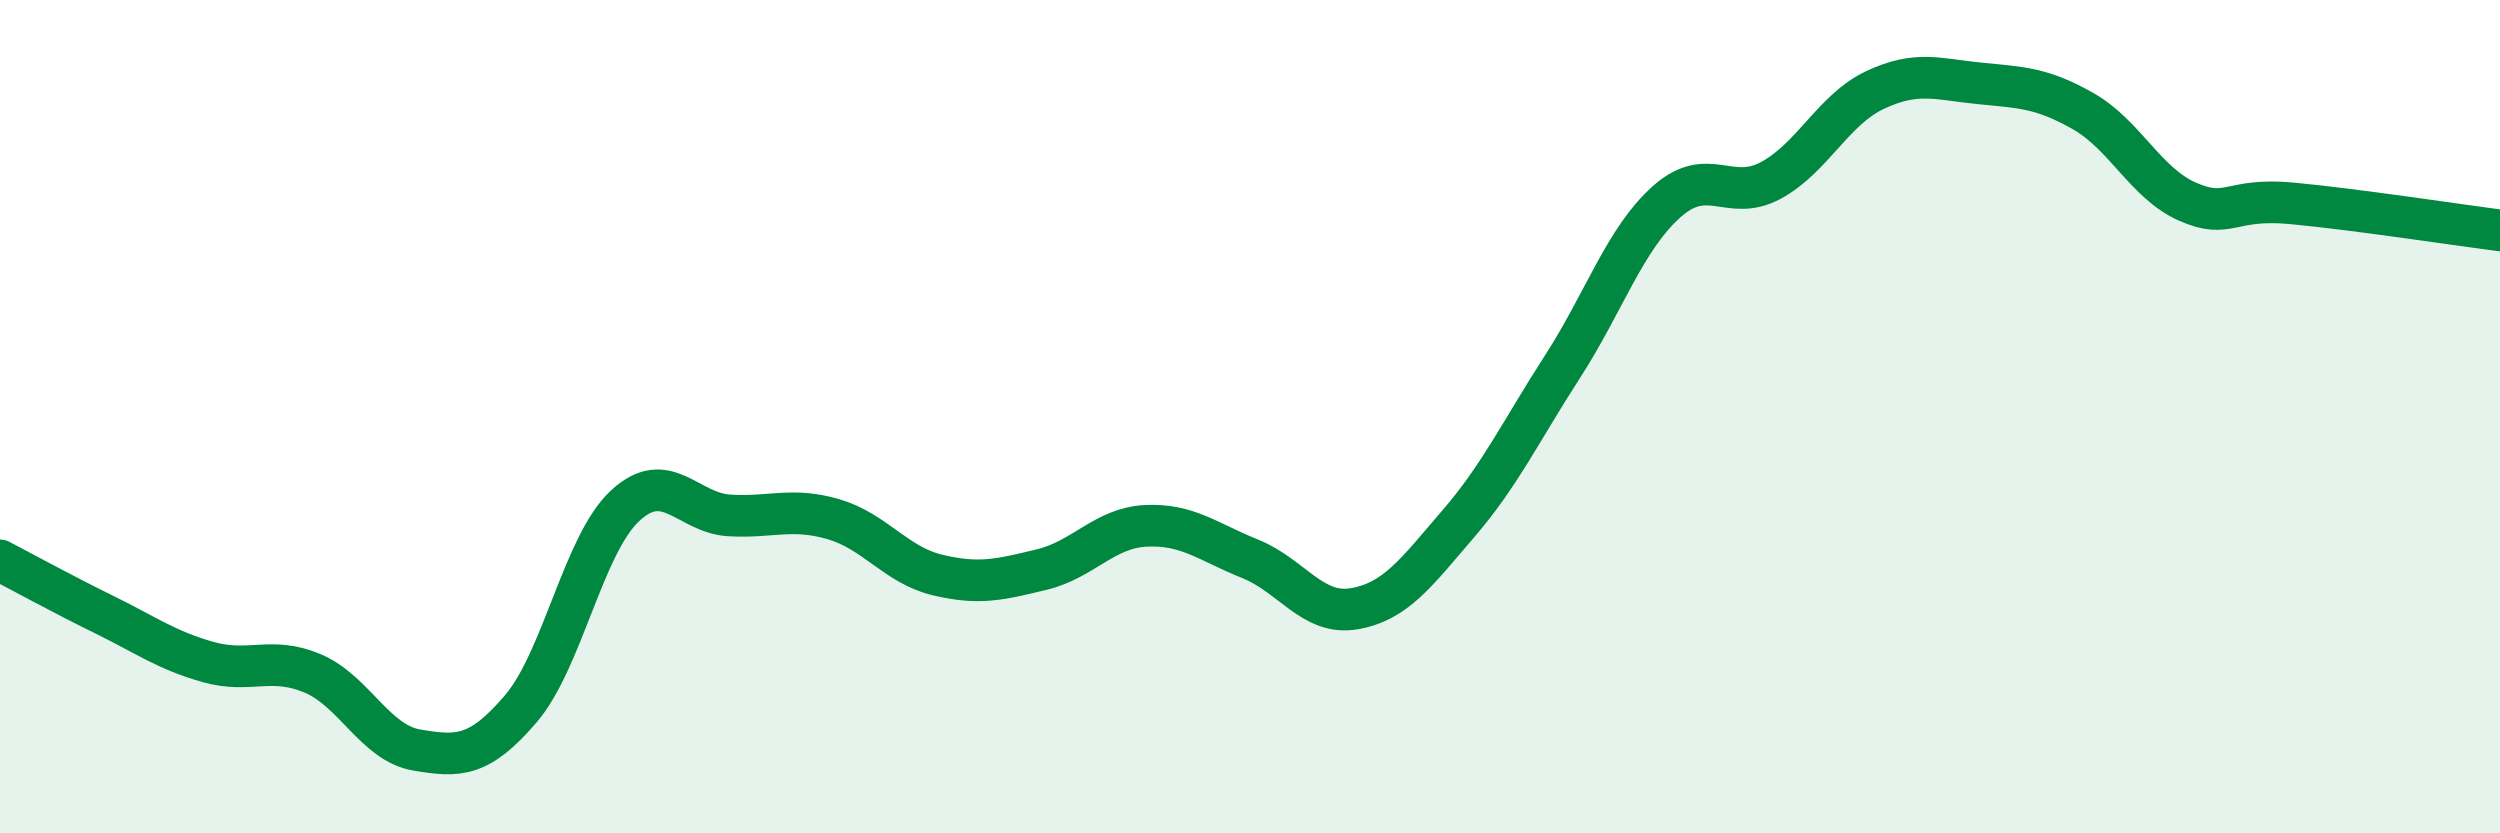
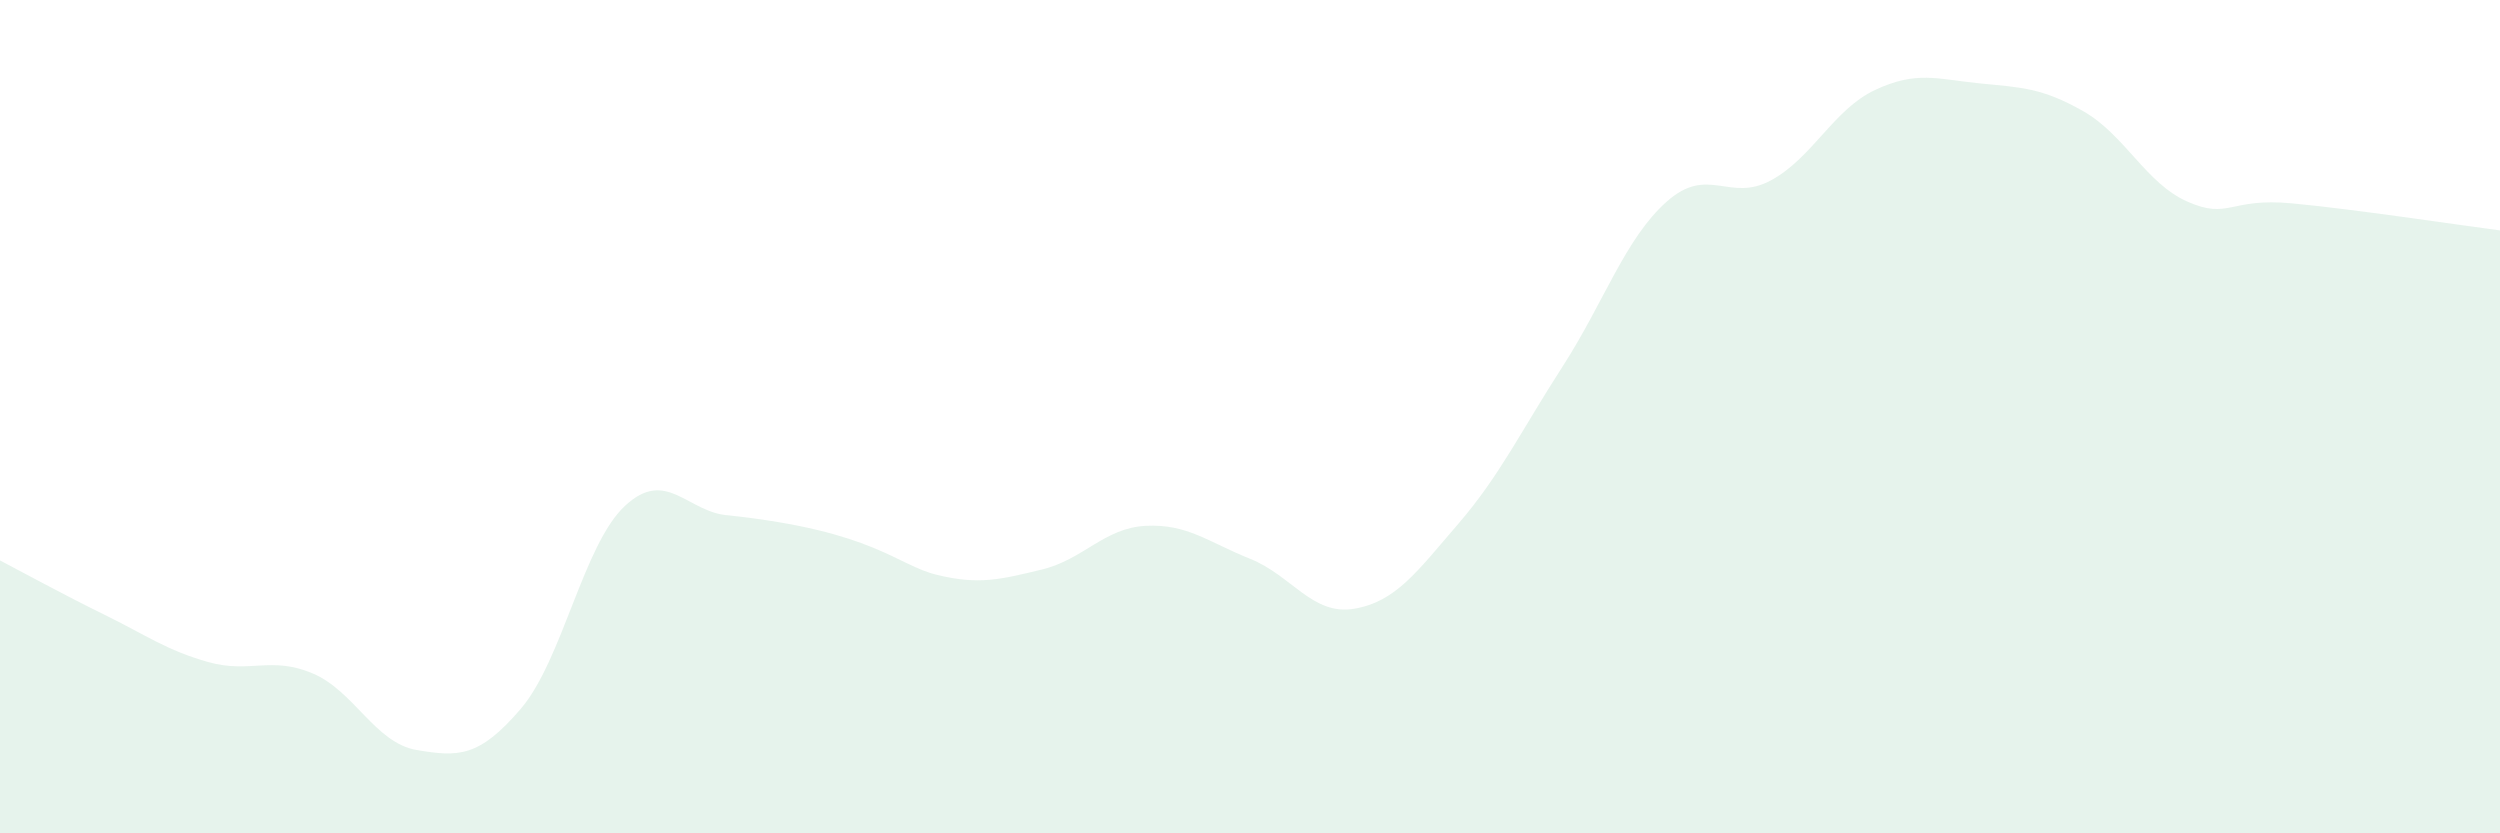
<svg xmlns="http://www.w3.org/2000/svg" width="60" height="20" viewBox="0 0 60 20">
-   <path d="M 0,13.45 C 0.5,13.71 1.5,14.26 2.5,14.75 C 3.5,15.24 4,15.61 5,15.89 C 6,16.17 6.5,15.74 7.5,16.16 C 8.5,16.58 9,17.83 10,18 C 11,18.17 11.5,18.18 12.5,17.01 C 13.5,15.84 14,13.07 15,12.14 C 16,11.21 16.5,12.31 17.5,12.37 C 18.5,12.43 19,12.17 20,12.46 C 21,12.75 21.5,13.56 22.5,13.8 C 23.5,14.04 24,13.91 25,13.67 C 26,13.43 26.5,12.67 27.5,12.62 C 28.5,12.57 29,13.01 30,13.41 C 31,13.81 31.5,14.78 32.5,14.61 C 33.5,14.44 34,13.73 35,12.57 C 36,11.41 36.5,10.35 37.5,8.8 C 38.5,7.25 39,5.73 40,4.84 C 41,3.95 41.5,4.87 42.5,4.33 C 43.5,3.79 44,2.63 45,2.16 C 46,1.69 46.5,1.9 47.5,2 C 48.5,2.1 49,2.1 50,2.67 C 51,3.24 51.5,4.4 52.5,4.84 C 53.5,5.28 53.5,4.74 55,4.88 C 56.5,5.02 59,5.4 60,5.53L60 20L0 20Z" fill="#008740" opacity="0.1" stroke-linecap="round" stroke-linejoin="round" />
-   <path d="M 0,13.45 C 0.5,13.71 1.5,14.26 2.5,14.75 C 3.5,15.24 4,15.61 5,15.89 C 6,16.17 6.5,15.74 7.5,16.16 C 8.5,16.58 9,17.83 10,18 C 11,18.17 11.5,18.18 12.5,17.01 C 13.5,15.84 14,13.07 15,12.14 C 16,11.21 16.5,12.31 17.5,12.37 C 18.5,12.43 19,12.17 20,12.46 C 21,12.75 21.5,13.56 22.5,13.8 C 23.5,14.04 24,13.91 25,13.67 C 26,13.43 26.5,12.67 27.5,12.62 C 28.5,12.57 29,13.01 30,13.41 C 31,13.81 31.5,14.78 32.5,14.61 C 33.5,14.44 34,13.73 35,12.57 C 36,11.41 36.5,10.35 37.5,8.8 C 38.5,7.25 39,5.73 40,4.84 C 41,3.95 41.5,4.87 42.5,4.33 C 43.5,3.79 44,2.63 45,2.16 C 46,1.69 46.5,1.9 47.5,2 C 48.5,2.1 49,2.1 50,2.67 C 51,3.24 51.5,4.4 52.5,4.84 C 53.5,5.28 53.5,4.74 55,4.88 C 56.5,5.02 59,5.4 60,5.53" stroke="#008740" stroke-width="1" fill="none" stroke-linecap="round" stroke-linejoin="round" />
+   <path d="M 0,13.45 C 0.5,13.71 1.5,14.26 2.5,14.75 C 3.5,15.24 4,15.61 5,15.89 C 6,16.17 6.5,15.74 7.5,16.16 C 8.5,16.58 9,17.83 10,18 C 11,18.17 11.5,18.18 12.5,17.01 C 13.5,15.84 14,13.07 15,12.14 C 16,11.21 16.5,12.31 17.5,12.37 C 21,12.75 21.5,13.56 22.5,13.8 C 23.5,14.04 24,13.91 25,13.67 C 26,13.43 26.5,12.67 27.5,12.62 C 28.5,12.57 29,13.01 30,13.41 C 31,13.81 31.5,14.78 32.5,14.61 C 33.5,14.44 34,13.73 35,12.57 C 36,11.41 36.5,10.35 37.5,8.8 C 38.5,7.25 39,5.73 40,4.84 C 41,3.95 41.5,4.87 42.5,4.33 C 43.5,3.79 44,2.63 45,2.16 C 46,1.69 46.5,1.9 47.5,2 C 48.5,2.1 49,2.1 50,2.67 C 51,3.24 51.5,4.4 52.5,4.84 C 53.5,5.28 53.5,4.74 55,4.88 C 56.5,5.02 59,5.4 60,5.53L60 20L0 20Z" fill="#008740" opacity="0.1" stroke-linecap="round" stroke-linejoin="round" />
</svg>